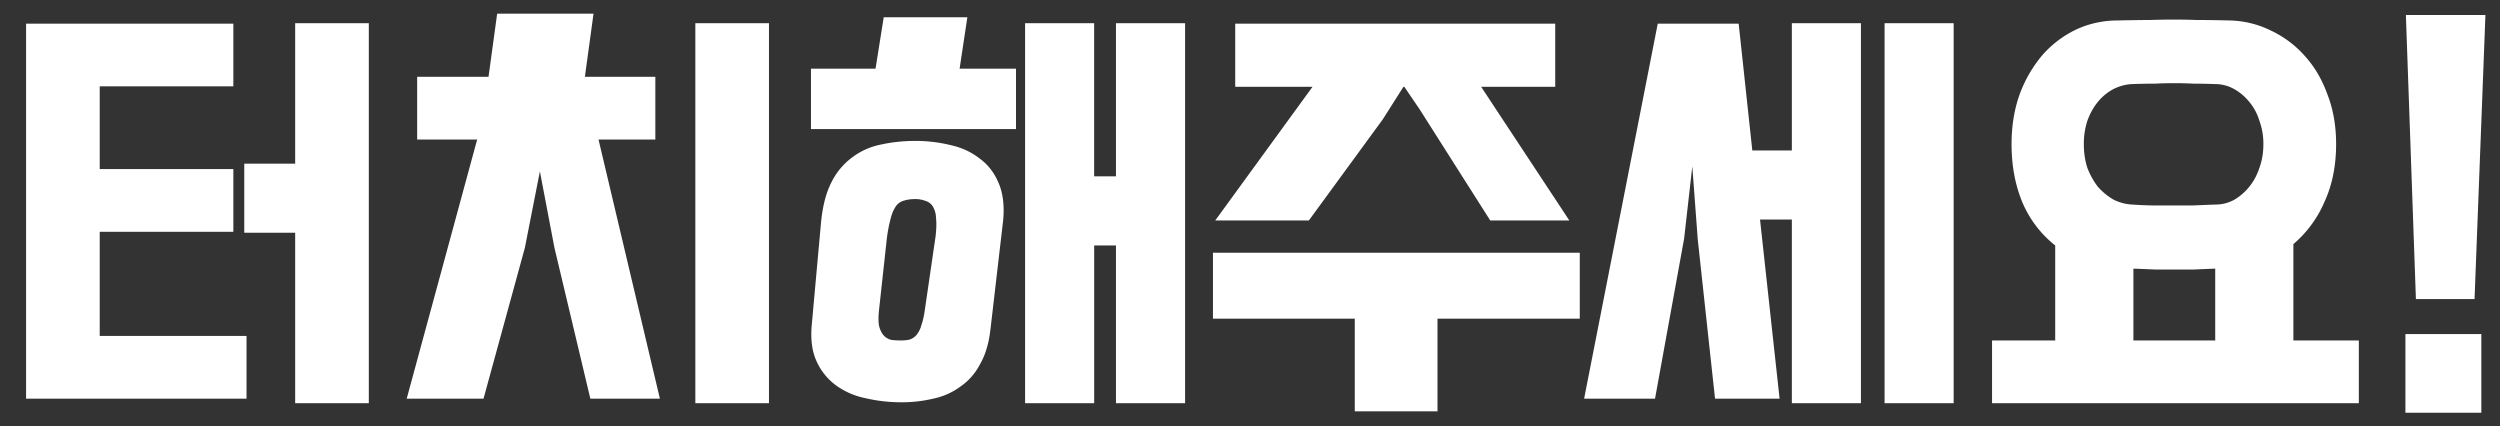
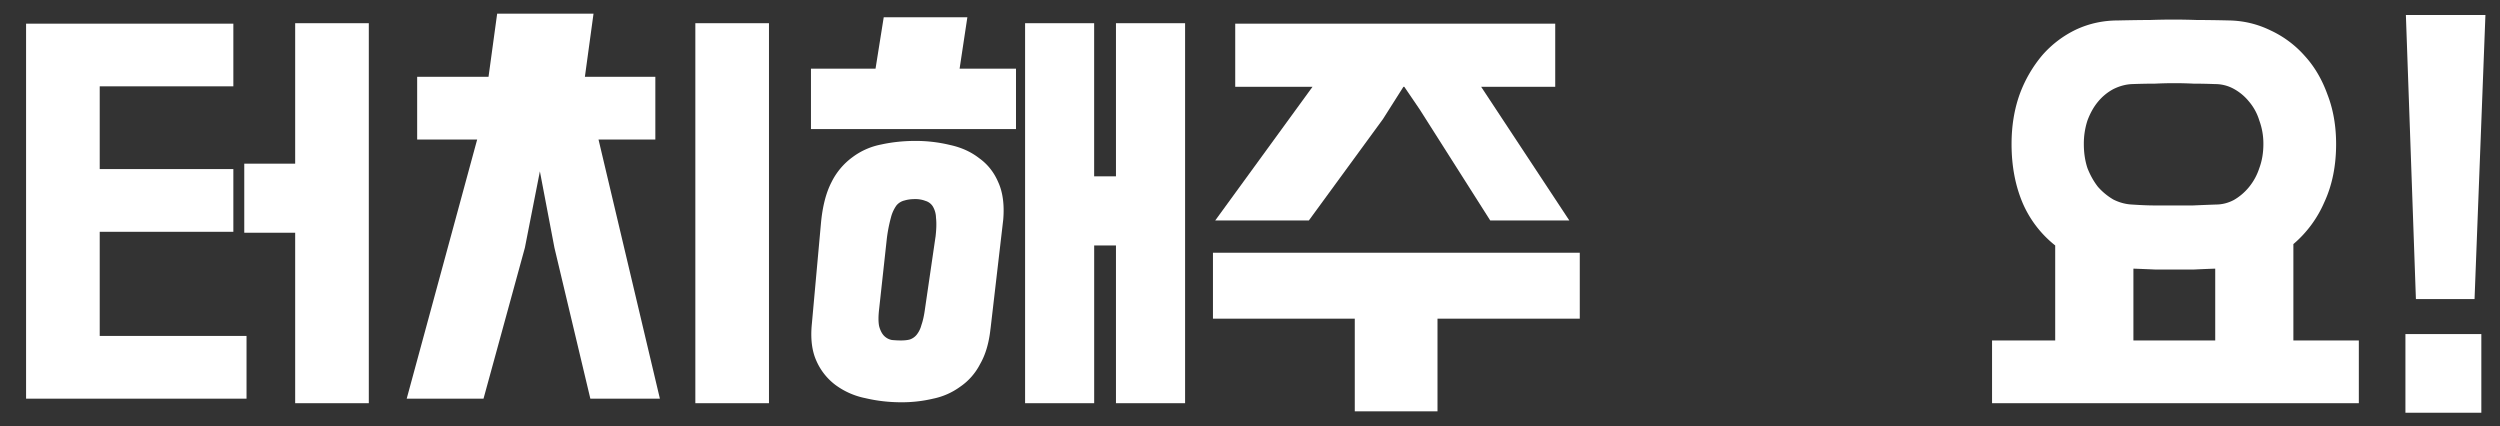
<svg xmlns="http://www.w3.org/2000/svg" width="88" height="15" viewBox="0 0 88 15" fill="none">
  <rect x="0" y="0" width="88" height="15" fill="#333333" stroke="none" />
  <path d="M8.678 14.032H.918V.832h7.296V3.04H3.51v2.912h4.704V8.16H3.51v3.664h5.168v2.208Zm-.08-8.272h1.792V.816h2.592v13.376H10.39v-6H8.598V5.76Z" fill="#fff" />
  <path d="m21.068 4.912 2.16 9.12H20.78L19.516 8.72l-.512-2.688-.528 2.688-1.456 5.312h-2.704l2.48-9.12h-2.112V2.704h2.512L17.5.48h3.392l-.304 2.224h2.48v2.208h-2Zm6 9.28h-2.592V.816h2.592v13.376Z" fill="#fff" />
  <path d="M38.514 6.208h.768V.816h2.433v13.376h-2.433V8.64h-.767v5.552h-2.432V.816h2.431v5.392Zm-3.648 5.36c-.053.501-.175.917-.367 1.248a2.15 2.15 0 0 1-.705.8 2.438 2.438 0 0 1-.944.416 4.743 4.743 0 0 1-1.12.128c-.437 0-.858-.048-1.264-.144a2.64 2.64 0 0 1-1.056-.464 2.128 2.128 0 0 1-.672-.848c-.16-.352-.213-.79-.16-1.312l.32-3.536c.054-.587.177-1.067.369-1.44a2.41 2.41 0 0 1 .736-.88 2.462 2.462 0 0 1 1.008-.448c.384-.085.789-.128 1.216-.128.416 0 .82.048 1.216.144.394.085.736.24 1.024.464.298.213.522.496.672.848.16.352.218.79.175 1.312l-.447 3.84Zm-6.32-7.024V2.416h2.273l.288-1.808h2.944l-.273 1.808h1.985v2.128h-7.216Zm4.385 3.792c.032-.277.037-.501.016-.672a.81.81 0 0 0-.113-.4.459.459 0 0 0-.256-.192.986.986 0 0 0-.367-.064c-.14 0-.262.016-.368.048a.52.52 0 0 0-.288.176 1.263 1.263 0 0 0-.192.416 5.255 5.255 0 0 0-.145.736l-.271 2.48c-.032.267-.032.475 0 .624.042.15.1.261.175.336a.52.52 0 0 0 .273.144c.106.01.213.016.32.016.117 0 .218-.01.304-.032a.531.531 0 0 0 .24-.16.909.909 0 0 0 .175-.352c.054-.15.097-.347.129-.592l.367-2.512Z" fill="#fff" />
  <path d="M52.137 3.056 55.24 7.76h-2.784l-2.48-3.904-.544-.8H49.4l-.72 1.136-2.608 3.568h-3.296L46.2 3.056h-2.72V.832h11.264v2.224h-2.608ZM50.6 14.48h-2.912v-3.264h-4.992v-2.32h12.912v2.32H50.6v3.264Z" fill="#fff" />
-   <path d="M65.505 14.192h-2.432V7.728h-1.12l.688 6.304h-2.272l-.608-5.6-.192-2.576-.288 2.544-1.024 5.632h-2.496l2.592-13.2h2.848l.48 4.464h1.392V.816h2.432v13.376Zm3.264 0h-2.432V.816h2.432v13.376Z" fill="#fff" />
  <path d="M72.343 11.984V8.64a3.848 3.848 0 0 1-1.136-1.472c-.266-.619-.4-1.317-.4-2.096 0-.64.096-1.227.288-1.76a4.58 4.58 0 0 1 .8-1.376 3.704 3.704 0 0 1 1.184-.896c.459-.213.95-.32 1.472-.32.459-.01.832-.016 1.12-.016a23.417 23.417 0 0 1 1.664 0c.299 0 .678.005 1.136.016.512.01.998.128 1.456.352a3.65 3.65 0 0 1 1.2.896c.342.373.608.827.8 1.36.203.523.304 1.104.304 1.744 0 .768-.138 1.45-.416 2.048a4.021 4.021 0 0 1-1.088 1.472v3.392h2.304v2.208H70.12v-2.208h2.224Zm1.008-6.912c0 .31.043.592.128.848.096.245.219.464.368.656.16.181.342.33.544.448.214.107.432.165.656.176.31.021.582.032.816.032h1.328c.224-.01.49-.021.8-.032.224 0 .438-.053.64-.16.203-.117.379-.267.528-.448a2.05 2.05 0 0 0 .368-.672c.096-.256.144-.539.144-.848a2.35 2.35 0 0 0-.144-.832 1.854 1.854 0 0 0-.368-.672 1.796 1.796 0 0 0-.544-.448 1.355 1.355 0 0 0-.64-.16 20.99 20.99 0 0 0-.768-.016 13.79 13.79 0 0 0-1.344 0c-.234 0-.506.005-.816.016-.224.01-.442.07-.656.176a1.798 1.798 0 0 0-.544.448c-.15.181-.272.4-.368.656a2.617 2.617 0 0 0-.128.832Zm4.624 4.384c-.288.01-.544.021-.768.032H75.88c-.224-.01-.485-.021-.784-.032v2.528h2.88V9.456Z" fill="#fff" />
  <path d="m87.487.528-.383 10H85.04l-.353-10h2.8ZM84.671 11.76h2.672v2.768h-2.672V11.76Z" fill="#fff" />
</svg>